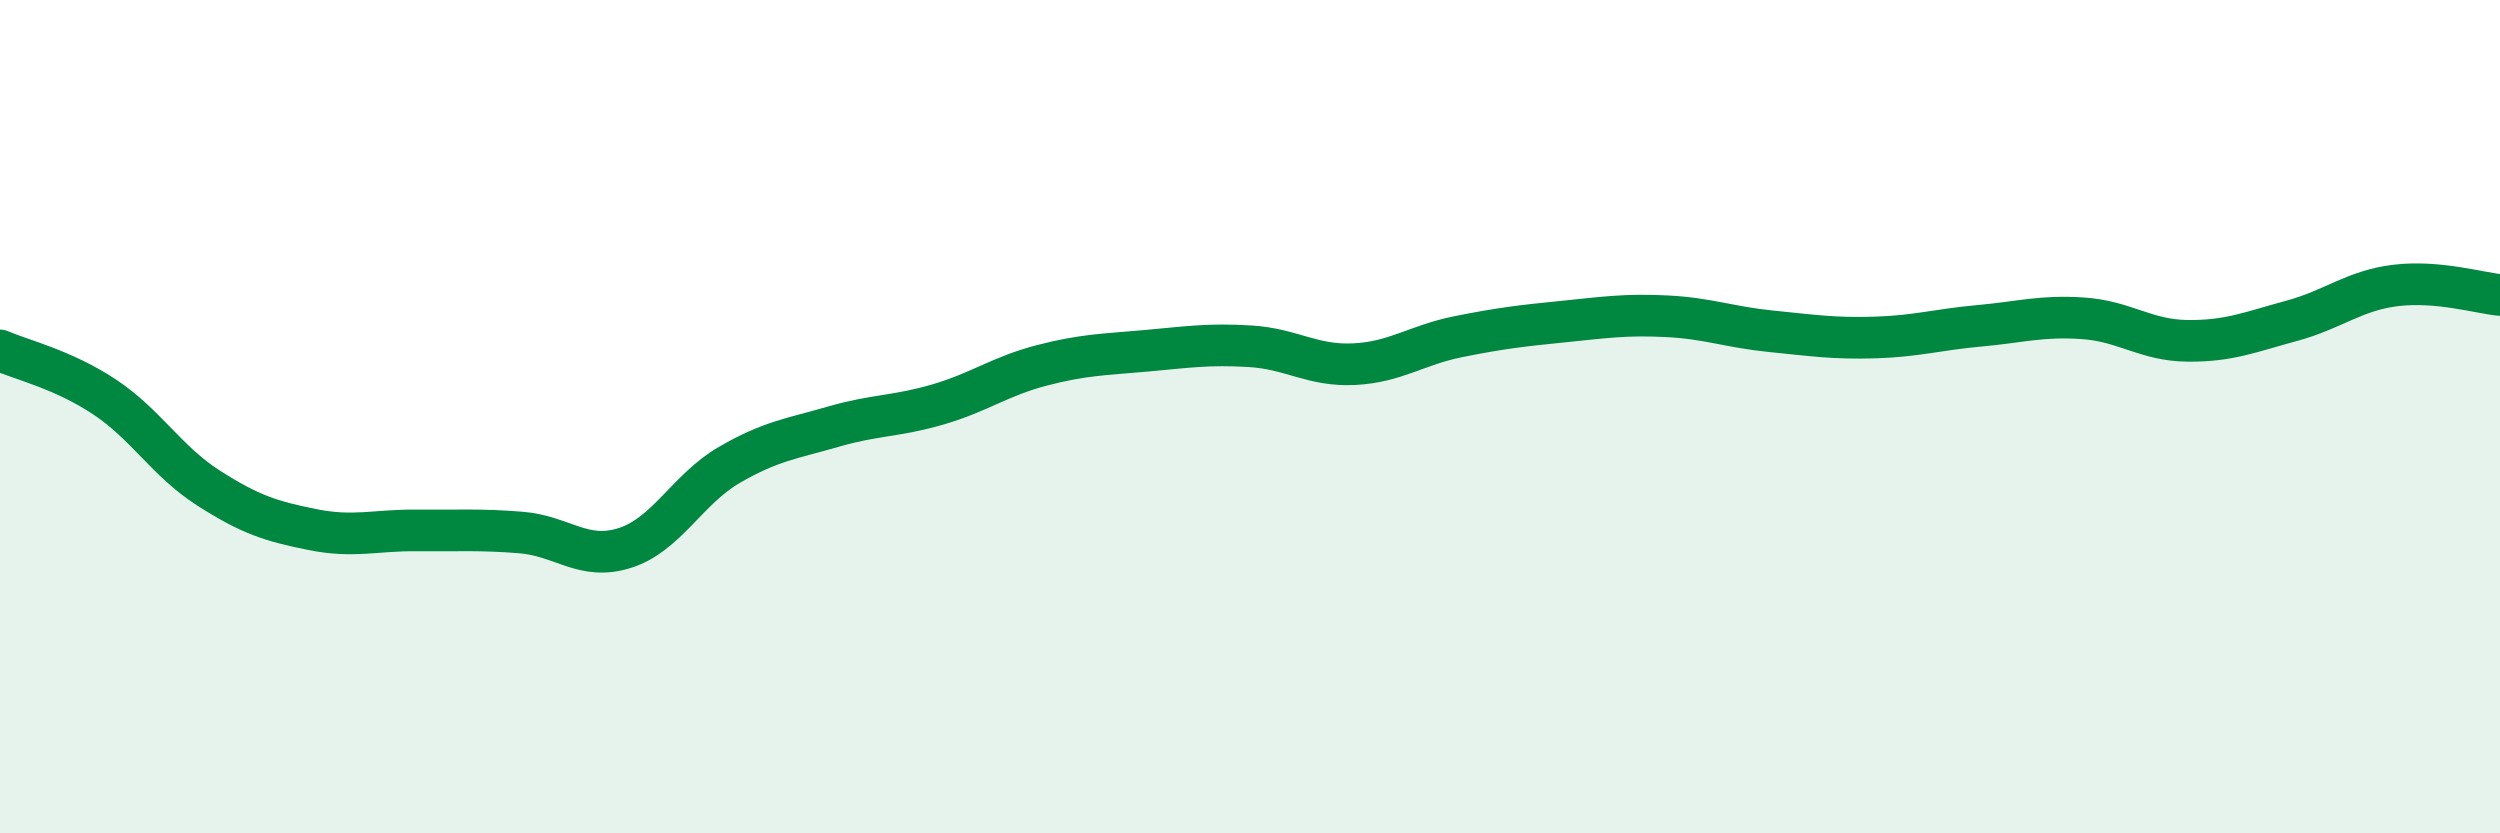
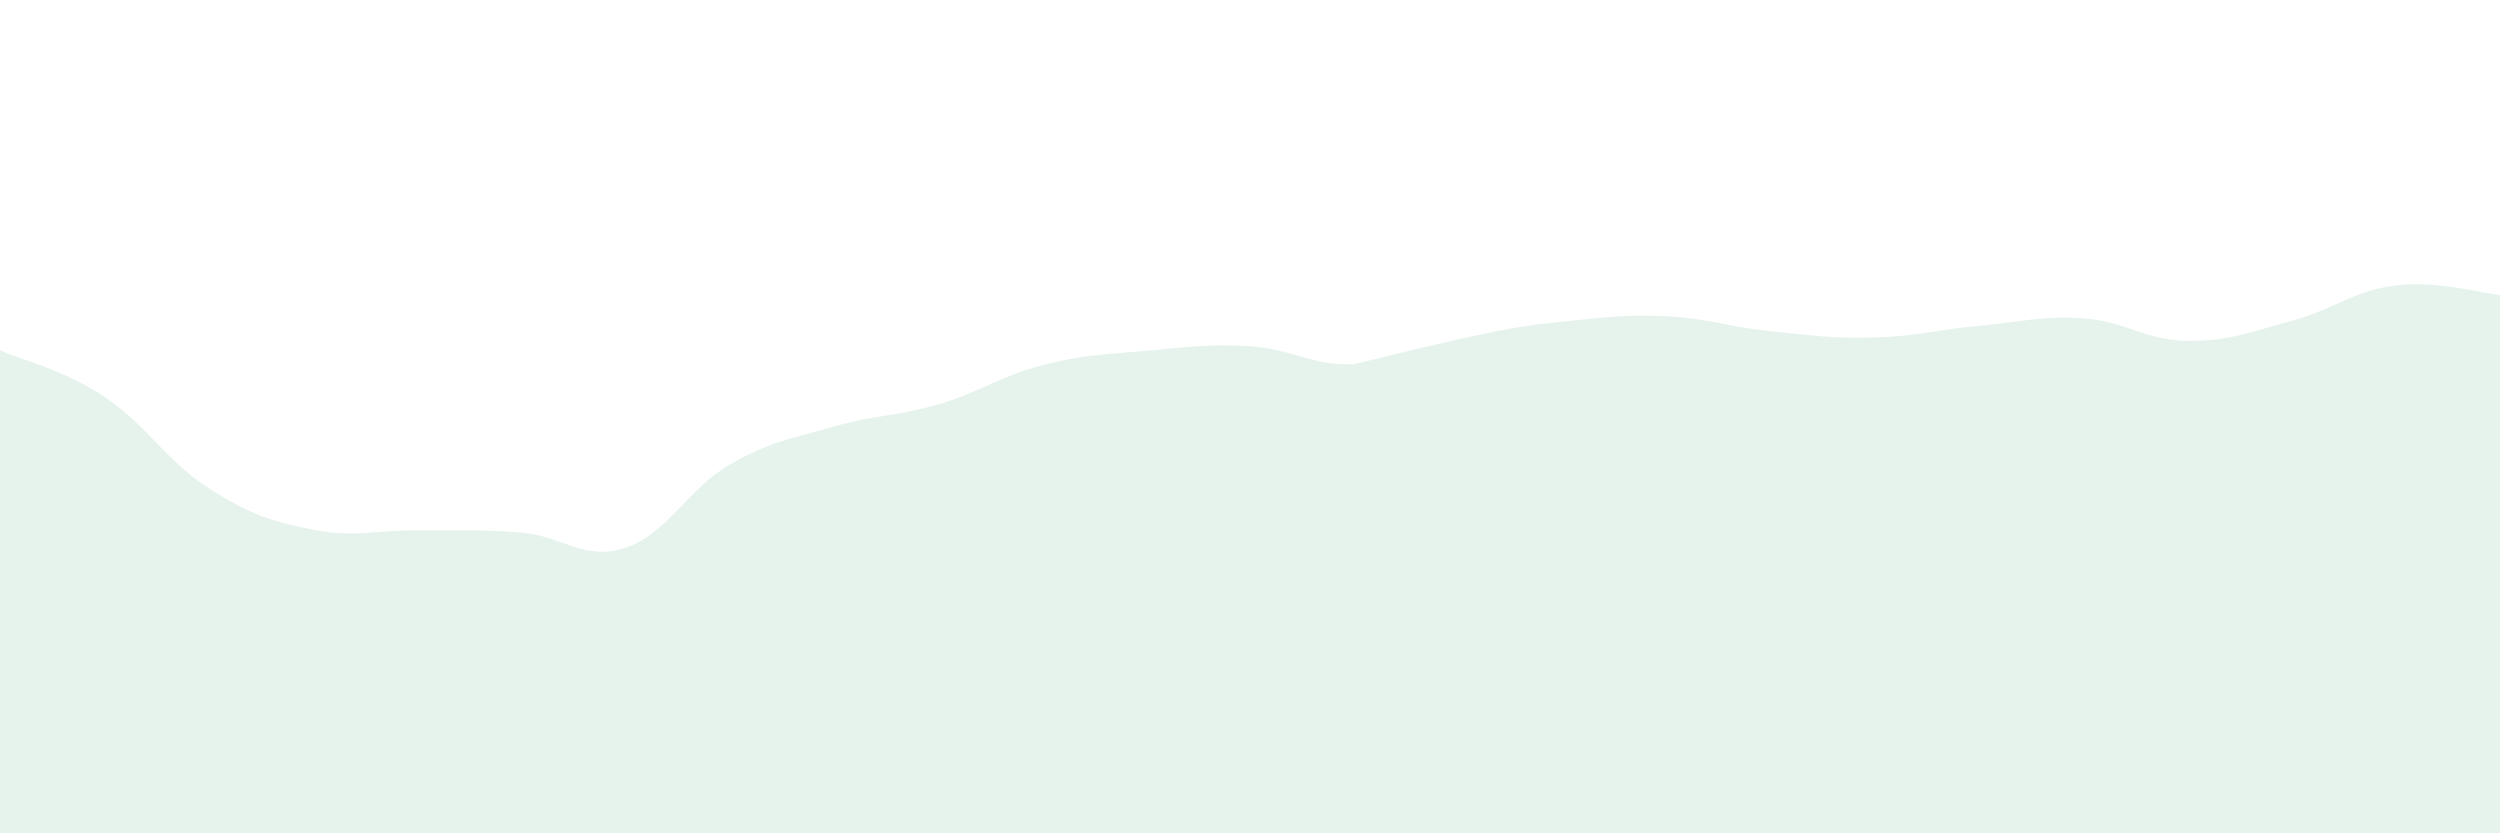
<svg xmlns="http://www.w3.org/2000/svg" width="60" height="20" viewBox="0 0 60 20">
-   <path d="M 0,8.41 C 0.5,8.63 1.5,8.86 2.5,9.52 C 3.5,10.18 4,11.07 5,11.71 C 6,12.35 6.5,12.51 7.5,12.71 C 8.5,12.91 9,12.72 10,12.73 C 11,12.74 11.5,12.7 12.5,12.78 C 13.5,12.86 14,13.47 15,13.15 C 16,12.83 16.5,11.74 17.5,11.16 C 18.5,10.58 19,10.53 20,10.24 C 21,9.95 21.5,10 22.5,9.71 C 23.5,9.42 24,9.03 25,8.77 C 26,8.51 26.5,8.51 27.5,8.42 C 28.5,8.33 29,8.25 30,8.31 C 31,8.37 31.5,8.79 32.5,8.74 C 33.5,8.69 34,8.28 35,8.08 C 36,7.88 36.5,7.82 37.5,7.72 C 38.5,7.62 39,7.54 40,7.59 C 41,7.64 41.5,7.85 42.5,7.95 C 43.5,8.05 44,8.13 45,8.1 C 46,8.07 46.5,7.91 47.5,7.82 C 48.5,7.73 49,7.57 50,7.64 C 51,7.71 51.5,8.17 52.5,8.18 C 53.5,8.19 54,7.97 55,7.7 C 56,7.43 56.5,6.97 57.5,6.85 C 58.5,6.73 59.5,7.03 60,7.08L60 20L0 20Z" fill="#008740" opacity="0.1" stroke-linecap="round" stroke-linejoin="round" />
-   <path d="M 0,8.41 C 0.5,8.63 1.5,8.86 2.5,9.52 C 3.5,10.18 4,11.07 5,11.71 C 6,12.35 6.5,12.51 7.5,12.71 C 8.5,12.91 9,12.72 10,12.73 C 11,12.74 11.5,12.7 12.5,12.78 C 13.5,12.86 14,13.47 15,13.15 C 16,12.83 16.5,11.74 17.5,11.16 C 18.5,10.58 19,10.53 20,10.24 C 21,9.95 21.5,10 22.5,9.71 C 23.5,9.42 24,9.03 25,8.77 C 26,8.51 26.5,8.51 27.5,8.42 C 28.5,8.33 29,8.25 30,8.31 C 31,8.37 31.5,8.79 32.5,8.74 C 33.5,8.69 34,8.28 35,8.08 C 36,7.88 36.5,7.82 37.5,7.72 C 38.5,7.62 39,7.54 40,7.59 C 41,7.64 41.5,7.85 42.5,7.95 C 43.5,8.05 44,8.13 45,8.1 C 46,8.07 46.5,7.91 47.5,7.82 C 48.5,7.73 49,7.57 50,7.64 C 51,7.71 51.5,8.17 52.5,8.18 C 53.5,8.19 54,7.97 55,7.7 C 56,7.43 56.5,6.97 57.5,6.85 C 58.5,6.73 59.5,7.03 60,7.08" stroke="#008740" stroke-width="1" fill="none" stroke-linecap="round" stroke-linejoin="round" />
+   <path d="M 0,8.41 C 0.5,8.63 1.5,8.86 2.5,9.52 C 3.5,10.18 4,11.07 5,11.71 C 6,12.35 6.5,12.51 7.5,12.71 C 8.5,12.91 9,12.72 10,12.73 C 11,12.74 11.5,12.7 12.5,12.78 C 13.5,12.86 14,13.47 15,13.15 C 16,12.83 16.5,11.74 17.5,11.16 C 18.5,10.58 19,10.53 20,10.24 C 21,9.95 21.5,10 22.5,9.71 C 23.5,9.42 24,9.03 25,8.77 C 26,8.51 26.5,8.51 27.5,8.42 C 28.5,8.33 29,8.25 30,8.31 C 31,8.37 31.5,8.79 32.5,8.74 C 36,7.88 36.5,7.82 37.5,7.72 C 38.5,7.62 39,7.54 40,7.59 C 41,7.64 41.5,7.85 42.5,7.95 C 43.5,8.05 44,8.13 45,8.1 C 46,8.07 46.5,7.91 47.5,7.82 C 48.5,7.73 49,7.57 50,7.64 C 51,7.71 51.5,8.17 52.5,8.18 C 53.5,8.19 54,7.97 55,7.7 C 56,7.43 56.5,6.97 57.5,6.85 C 58.5,6.73 59.5,7.03 60,7.08L60 20L0 20Z" fill="#008740" opacity="0.1" stroke-linecap="round" stroke-linejoin="round" />
</svg>